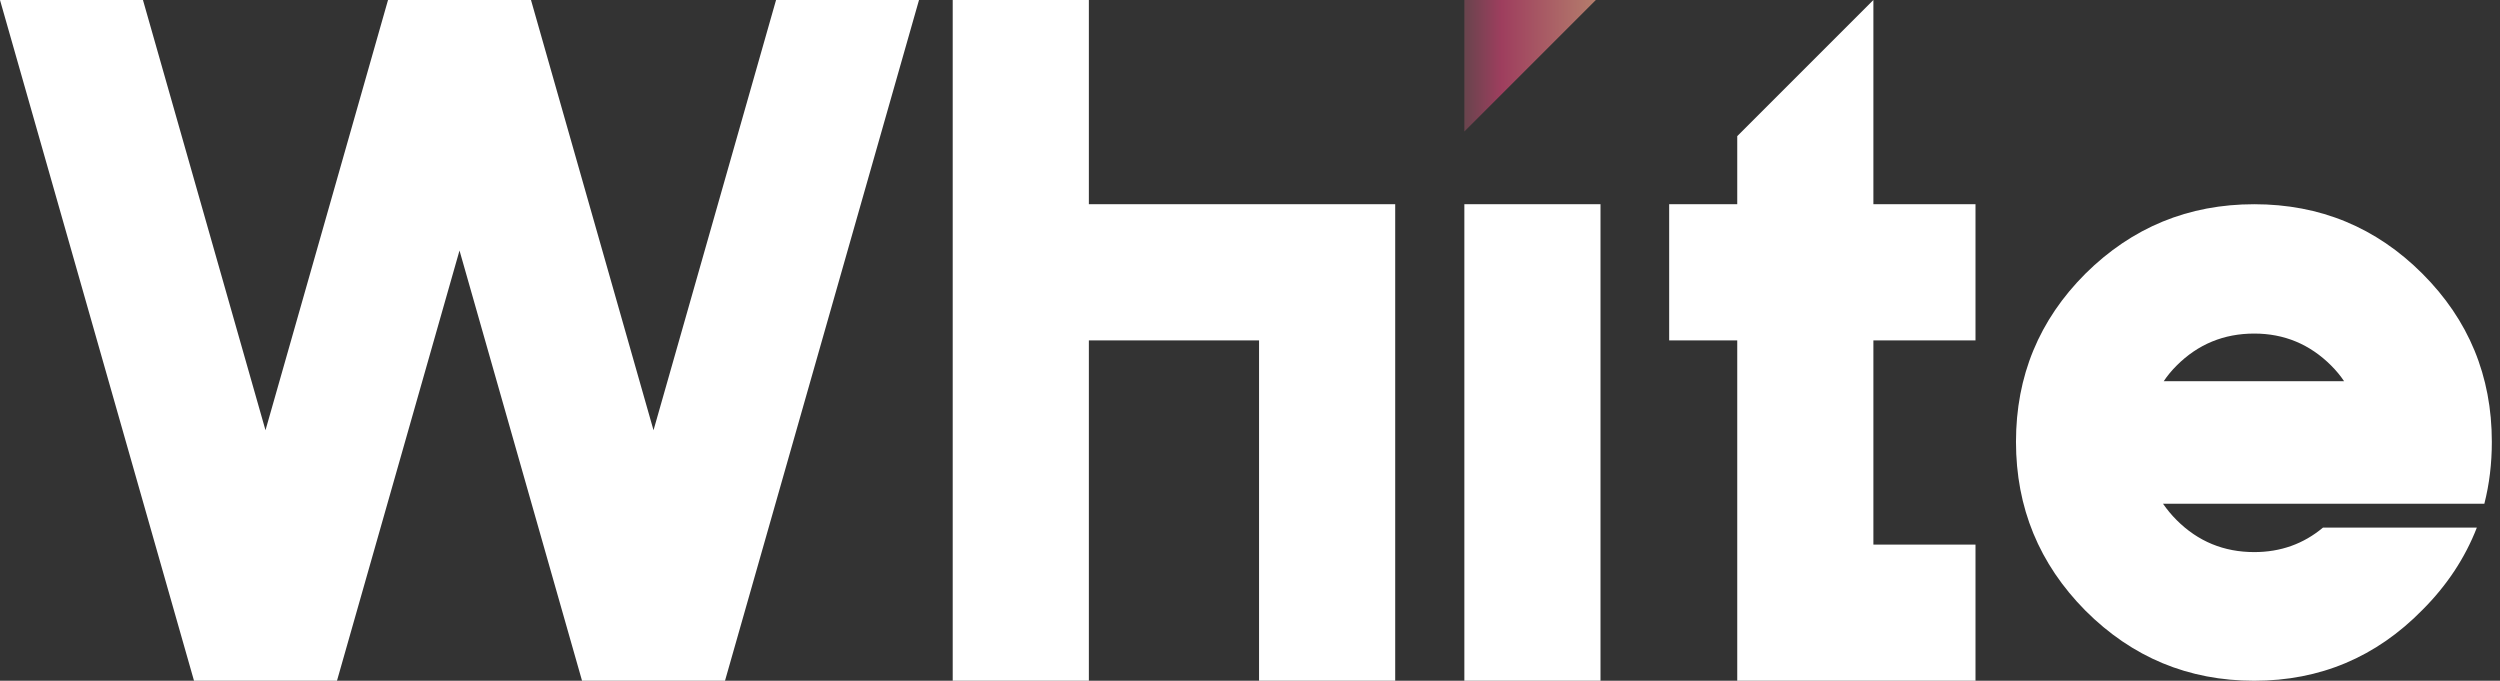
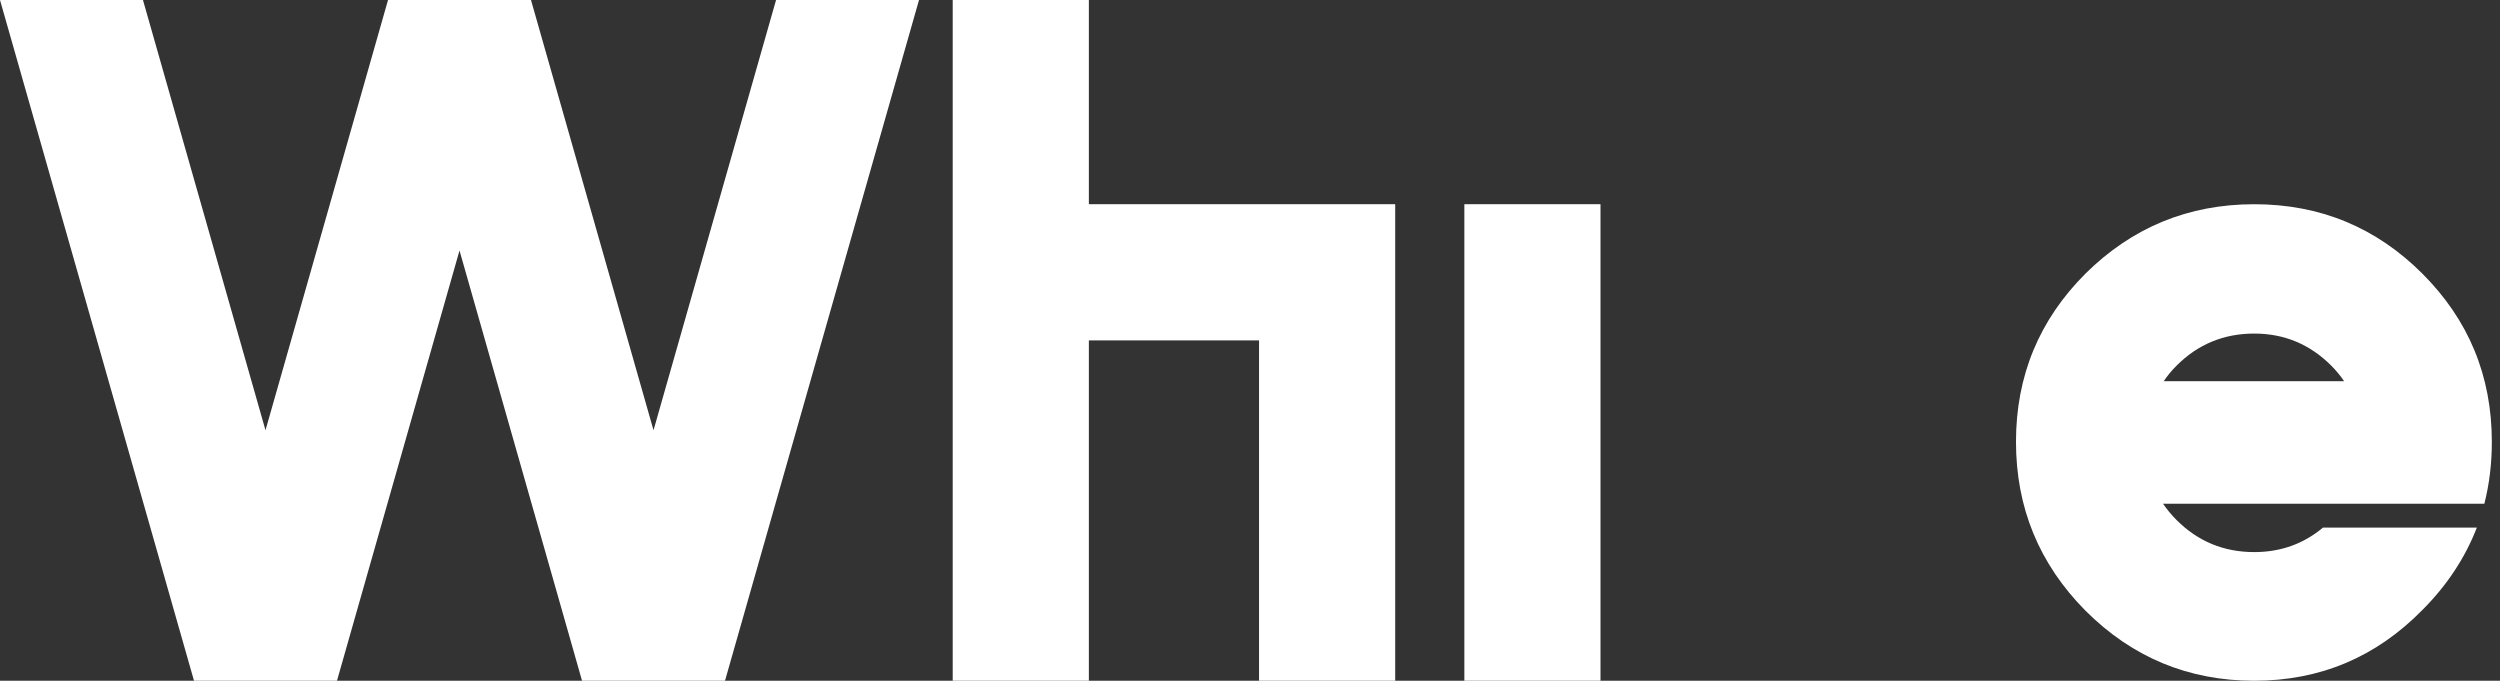
<svg xmlns="http://www.w3.org/2000/svg" width="213" height="58" viewBox="0 0 213 58" fill="none">
  <rect x="0" y="0" width="213" height="58" fill="#333333" stroke="none" />
  <path d="M184.29 42.92C184.638 43.423 185.024 43.887 185.45 44.312C187.267 46.129 189.471 47.038 192.062 47.038C194.304 47.038 196.257 46.342 197.92 44.95H211.028C210.022 47.541 208.476 49.88 206.388 51.968C202.444 55.989 197.668 58 192.062 58C186.455 58 181.66 56.009 177.678 52.026C173.734 48.043 171.762 43.249 171.762 37.642C171.762 32.035 173.734 27.26 177.678 23.316C181.66 19.372 186.455 17.4 192.062 17.4C197.668 17.4 202.444 19.372 206.388 23.316C210.332 27.26 212.304 32.035 212.304 37.642C212.304 39.498 212.091 41.257 211.666 42.92H184.29ZM199.718 32.48C199.408 32.016 199.041 31.571 198.616 31.146C196.798 29.329 194.614 28.42 192.062 28.42C189.471 28.42 187.267 29.329 185.45 31.146C185.024 31.571 184.657 32.016 184.348 32.48H199.718Z" fill="white" />
-   <path d="M159.613 29V46.4H168.313V58H148.013V29H142.213V17.4H148.013V11.6L159.613 0V17.4H168.313V29H159.613Z" fill="white" />
  <path d="M124.763 58V17.4H136.363V58H124.763Z" fill="white" />
  <path d="M81.171 0H92.771V17.4H118.871V58H107.271V29H92.771V58H81.171V0Z" fill="white" />
  <path d="M16.53 58L0 0H12.18L22.62 36.656L33.06 0H45.24L55.68 36.656L66.12 0H78.3L61.77 58H49.59L39.15 21.344L28.71 58H16.53Z" fill="white" />
-   <path d="M135.966 0L124.761 11.206V0H135.966Z" fill="url(#paint0_linear_25_378)" />
+   <path d="M135.966 0V0H135.966Z" fill="url(#paint0_linear_25_378)" />
  <defs>
    <linearGradient id="paint0_linear_25_378" x1="124.761" y1="5.603" x2="135.966" y2="5.603" gradientUnits="userSpaceOnUse">
      <stop stop-color="#68444D" />
      <stop offset="0.284" stop-color="#9E3E5E" />
      <stop offset="1" stop-color="#B47D6C" />
    </linearGradient>
  </defs>
</svg>